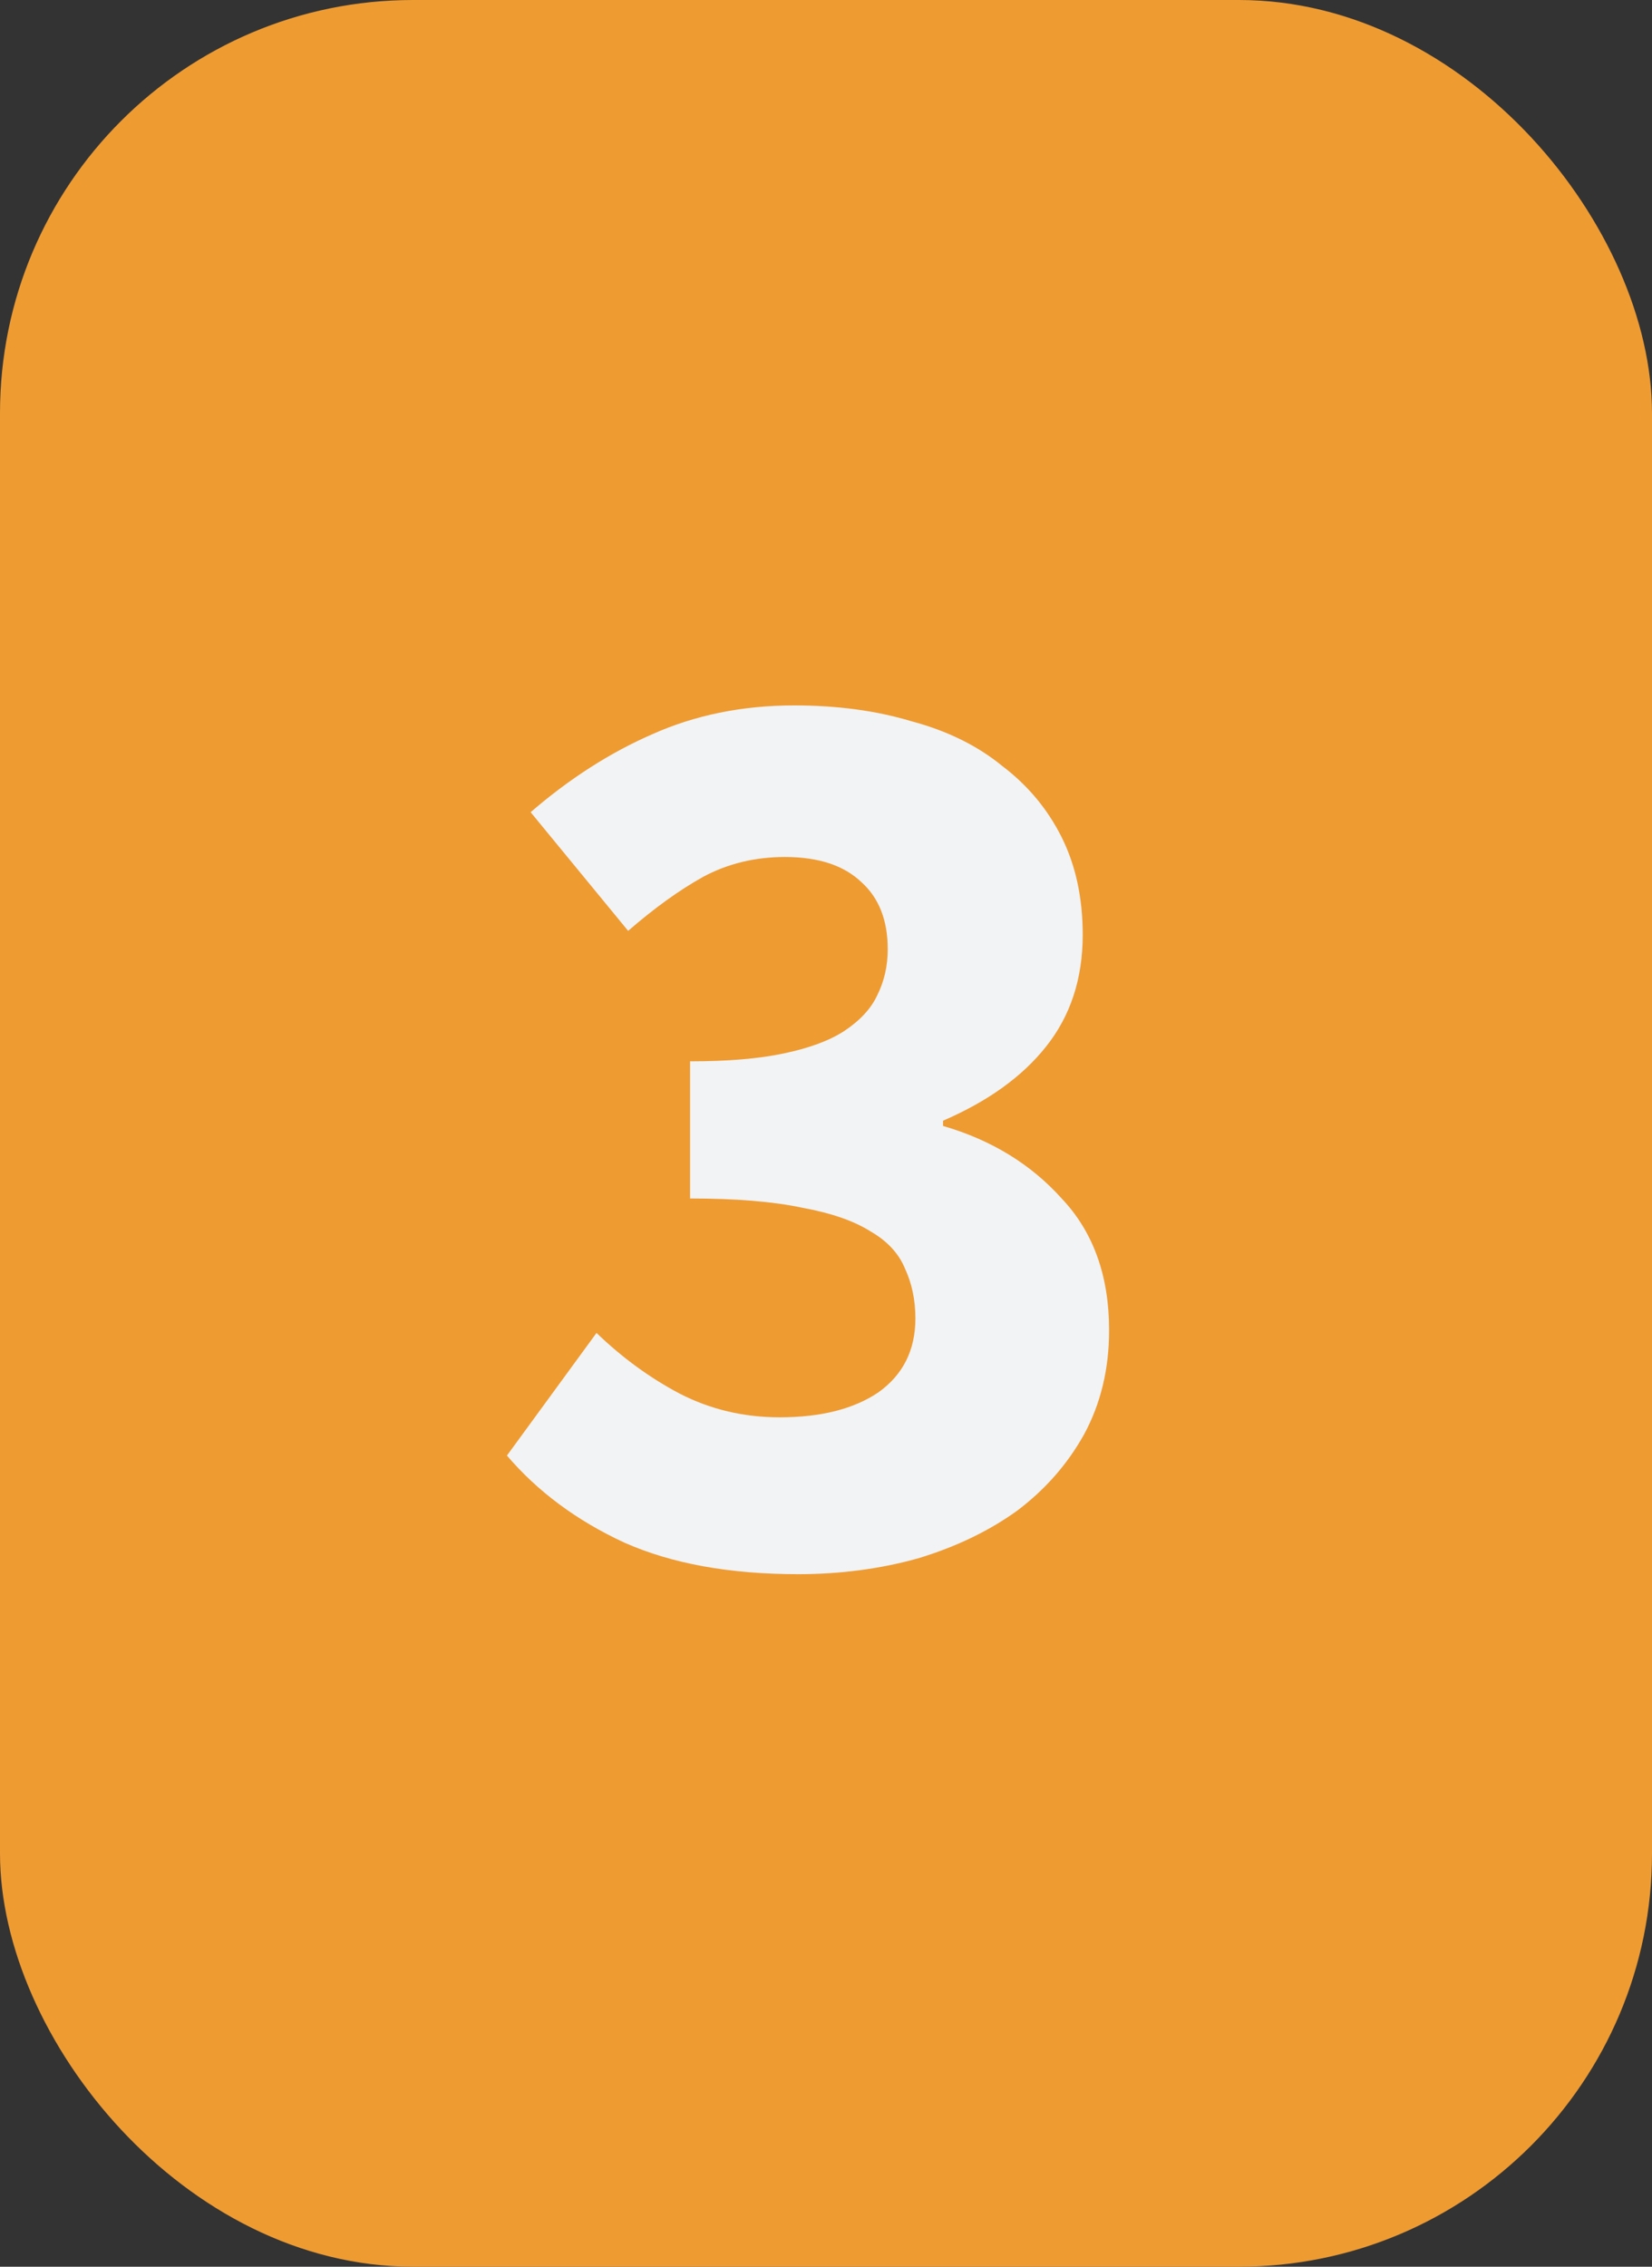
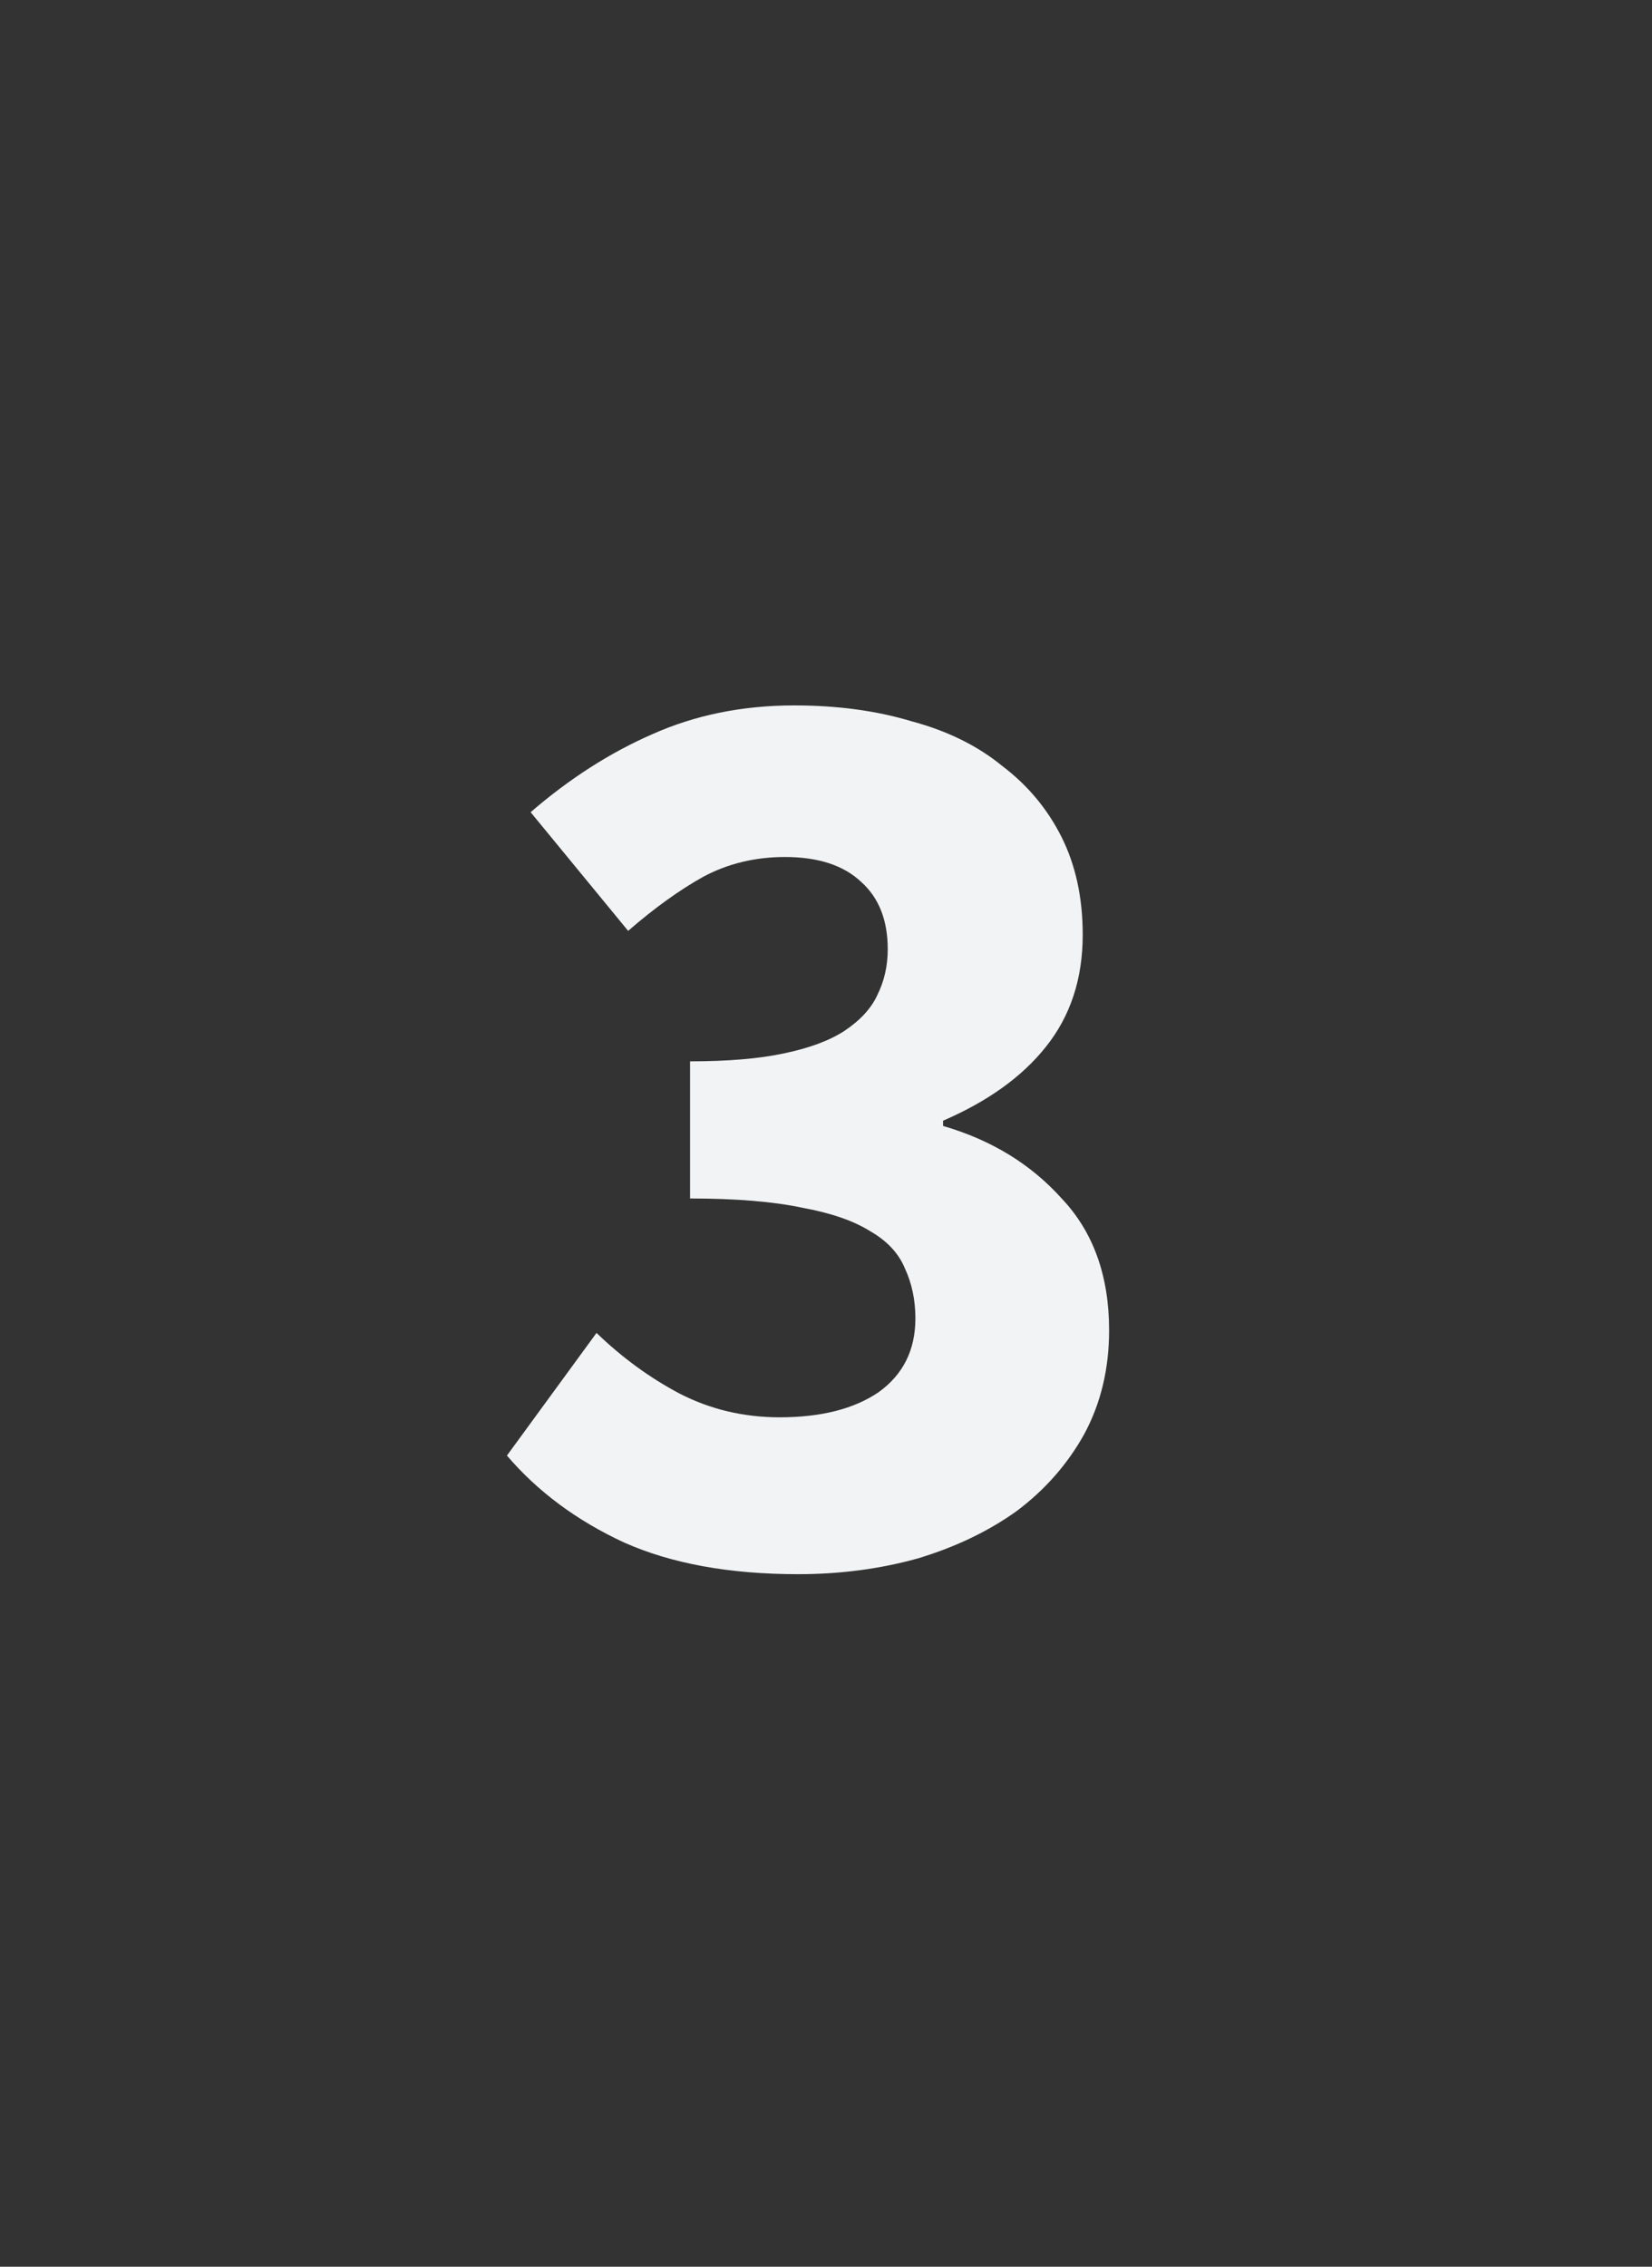
<svg xmlns="http://www.w3.org/2000/svg" width="35" height="48" viewBox="0 0 35 48" fill="none">
  <rect x="0" y="0" width="35" height="48" fill="#333333" stroke="none" />
-   <rect width="35" height="48" rx="8.75" fill="#EE9B32" />
  <path d="M16.909 33.335C15.458 33.335 14.229 33.112 13.224 32.665C12.219 32.2 11.391 31.585 10.74 30.823L12.638 28.226C13.178 28.747 13.764 29.175 14.397 29.51C15.048 29.845 15.755 30.013 16.518 30.013C17.393 30.013 18.091 29.836 18.612 29.483C19.133 29.11 19.394 28.589 19.394 27.919C19.394 27.528 19.319 27.175 19.171 26.858C19.04 26.542 18.798 26.281 18.445 26.077C18.091 25.853 17.607 25.686 16.993 25.574C16.379 25.444 15.588 25.379 14.62 25.379V22.475C15.42 22.475 16.081 22.419 16.602 22.308C17.142 22.196 17.57 22.038 17.886 21.833C18.221 21.61 18.454 21.359 18.584 21.079C18.733 20.782 18.808 20.456 18.808 20.102C18.808 19.488 18.622 19.014 18.249 18.679C17.877 18.325 17.337 18.148 16.63 18.148C15.997 18.148 15.42 18.288 14.899 18.567C14.397 18.846 13.866 19.228 13.308 19.712L11.242 17.199C12.061 16.492 12.917 15.943 13.81 15.552C14.723 15.143 15.727 14.938 16.826 14.938C17.738 14.938 18.566 15.049 19.31 15.273C20.073 15.477 20.715 15.794 21.236 16.222C21.776 16.631 22.195 17.134 22.493 17.73C22.79 18.325 22.939 19.014 22.939 19.795C22.939 20.726 22.679 21.517 22.158 22.168C21.655 22.801 20.929 23.322 19.98 23.732V23.843C21.004 24.141 21.841 24.653 22.493 25.379C23.163 26.086 23.498 27.017 23.498 28.17C23.498 28.989 23.321 29.724 22.967 30.376C22.614 31.009 22.139 31.548 21.544 31.995C20.948 32.423 20.25 32.758 19.45 33C18.649 33.223 17.803 33.335 16.909 33.335Z" fill="#F2F3F4" />
</svg>